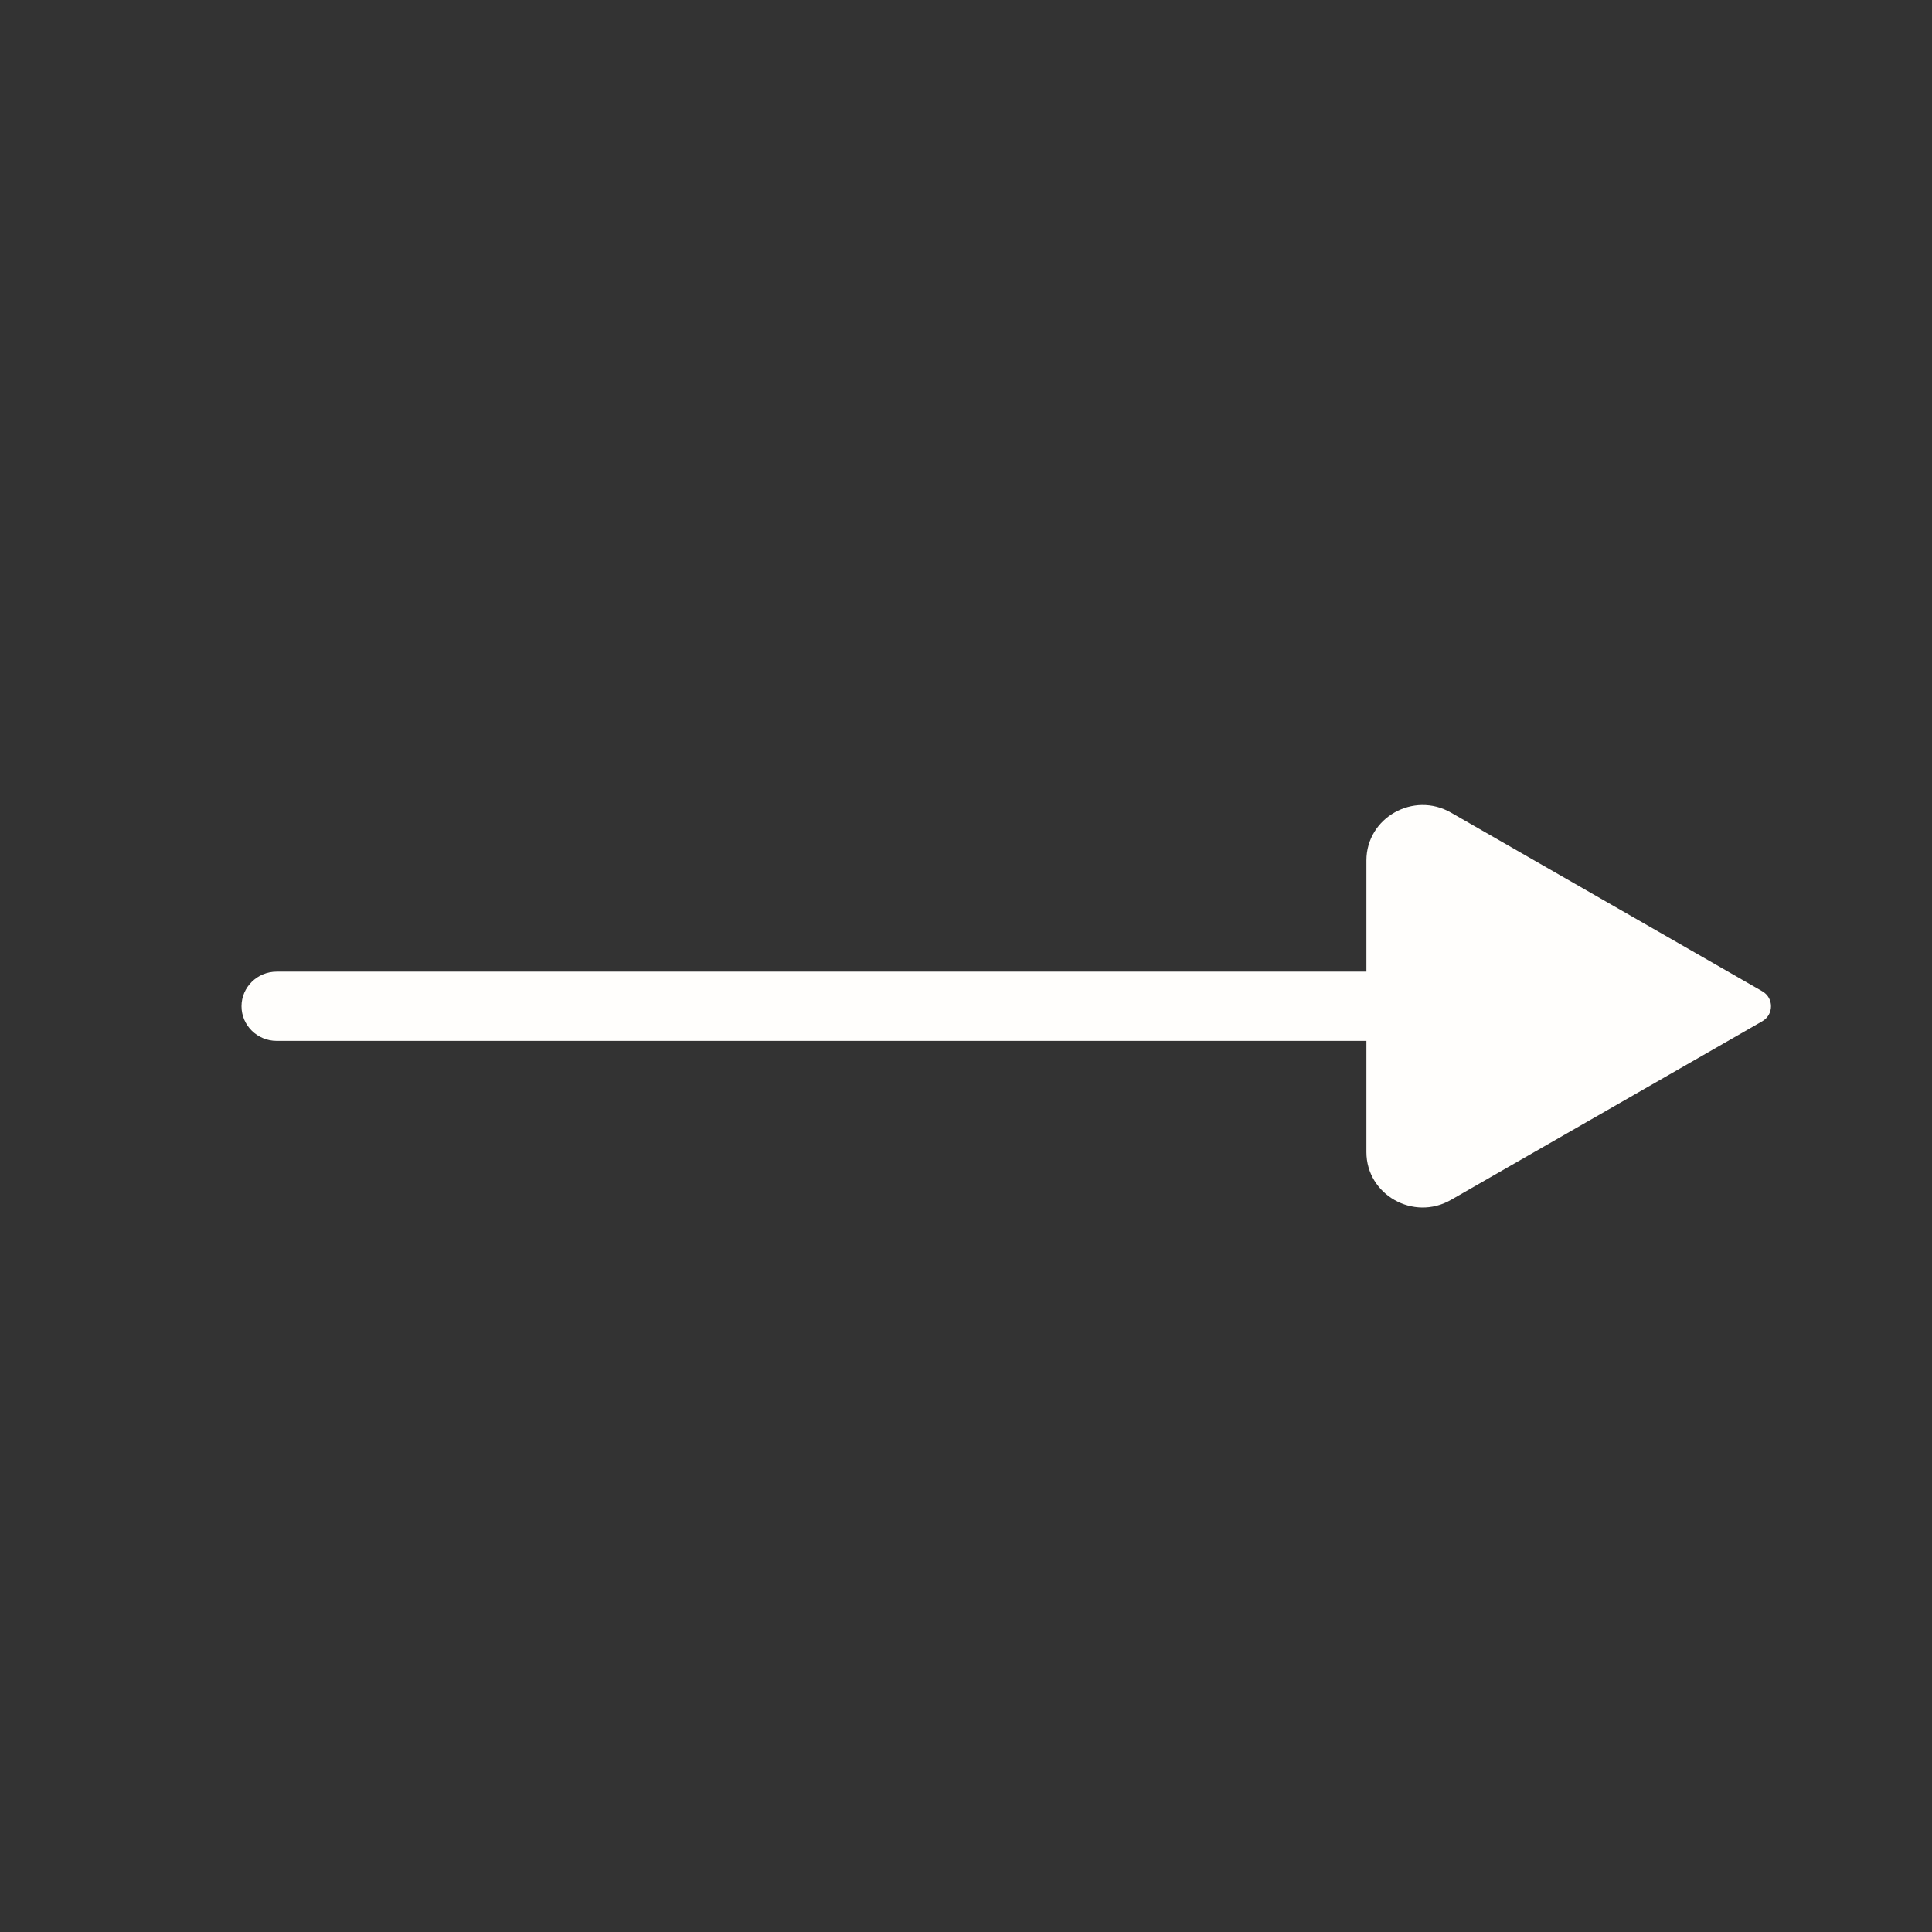
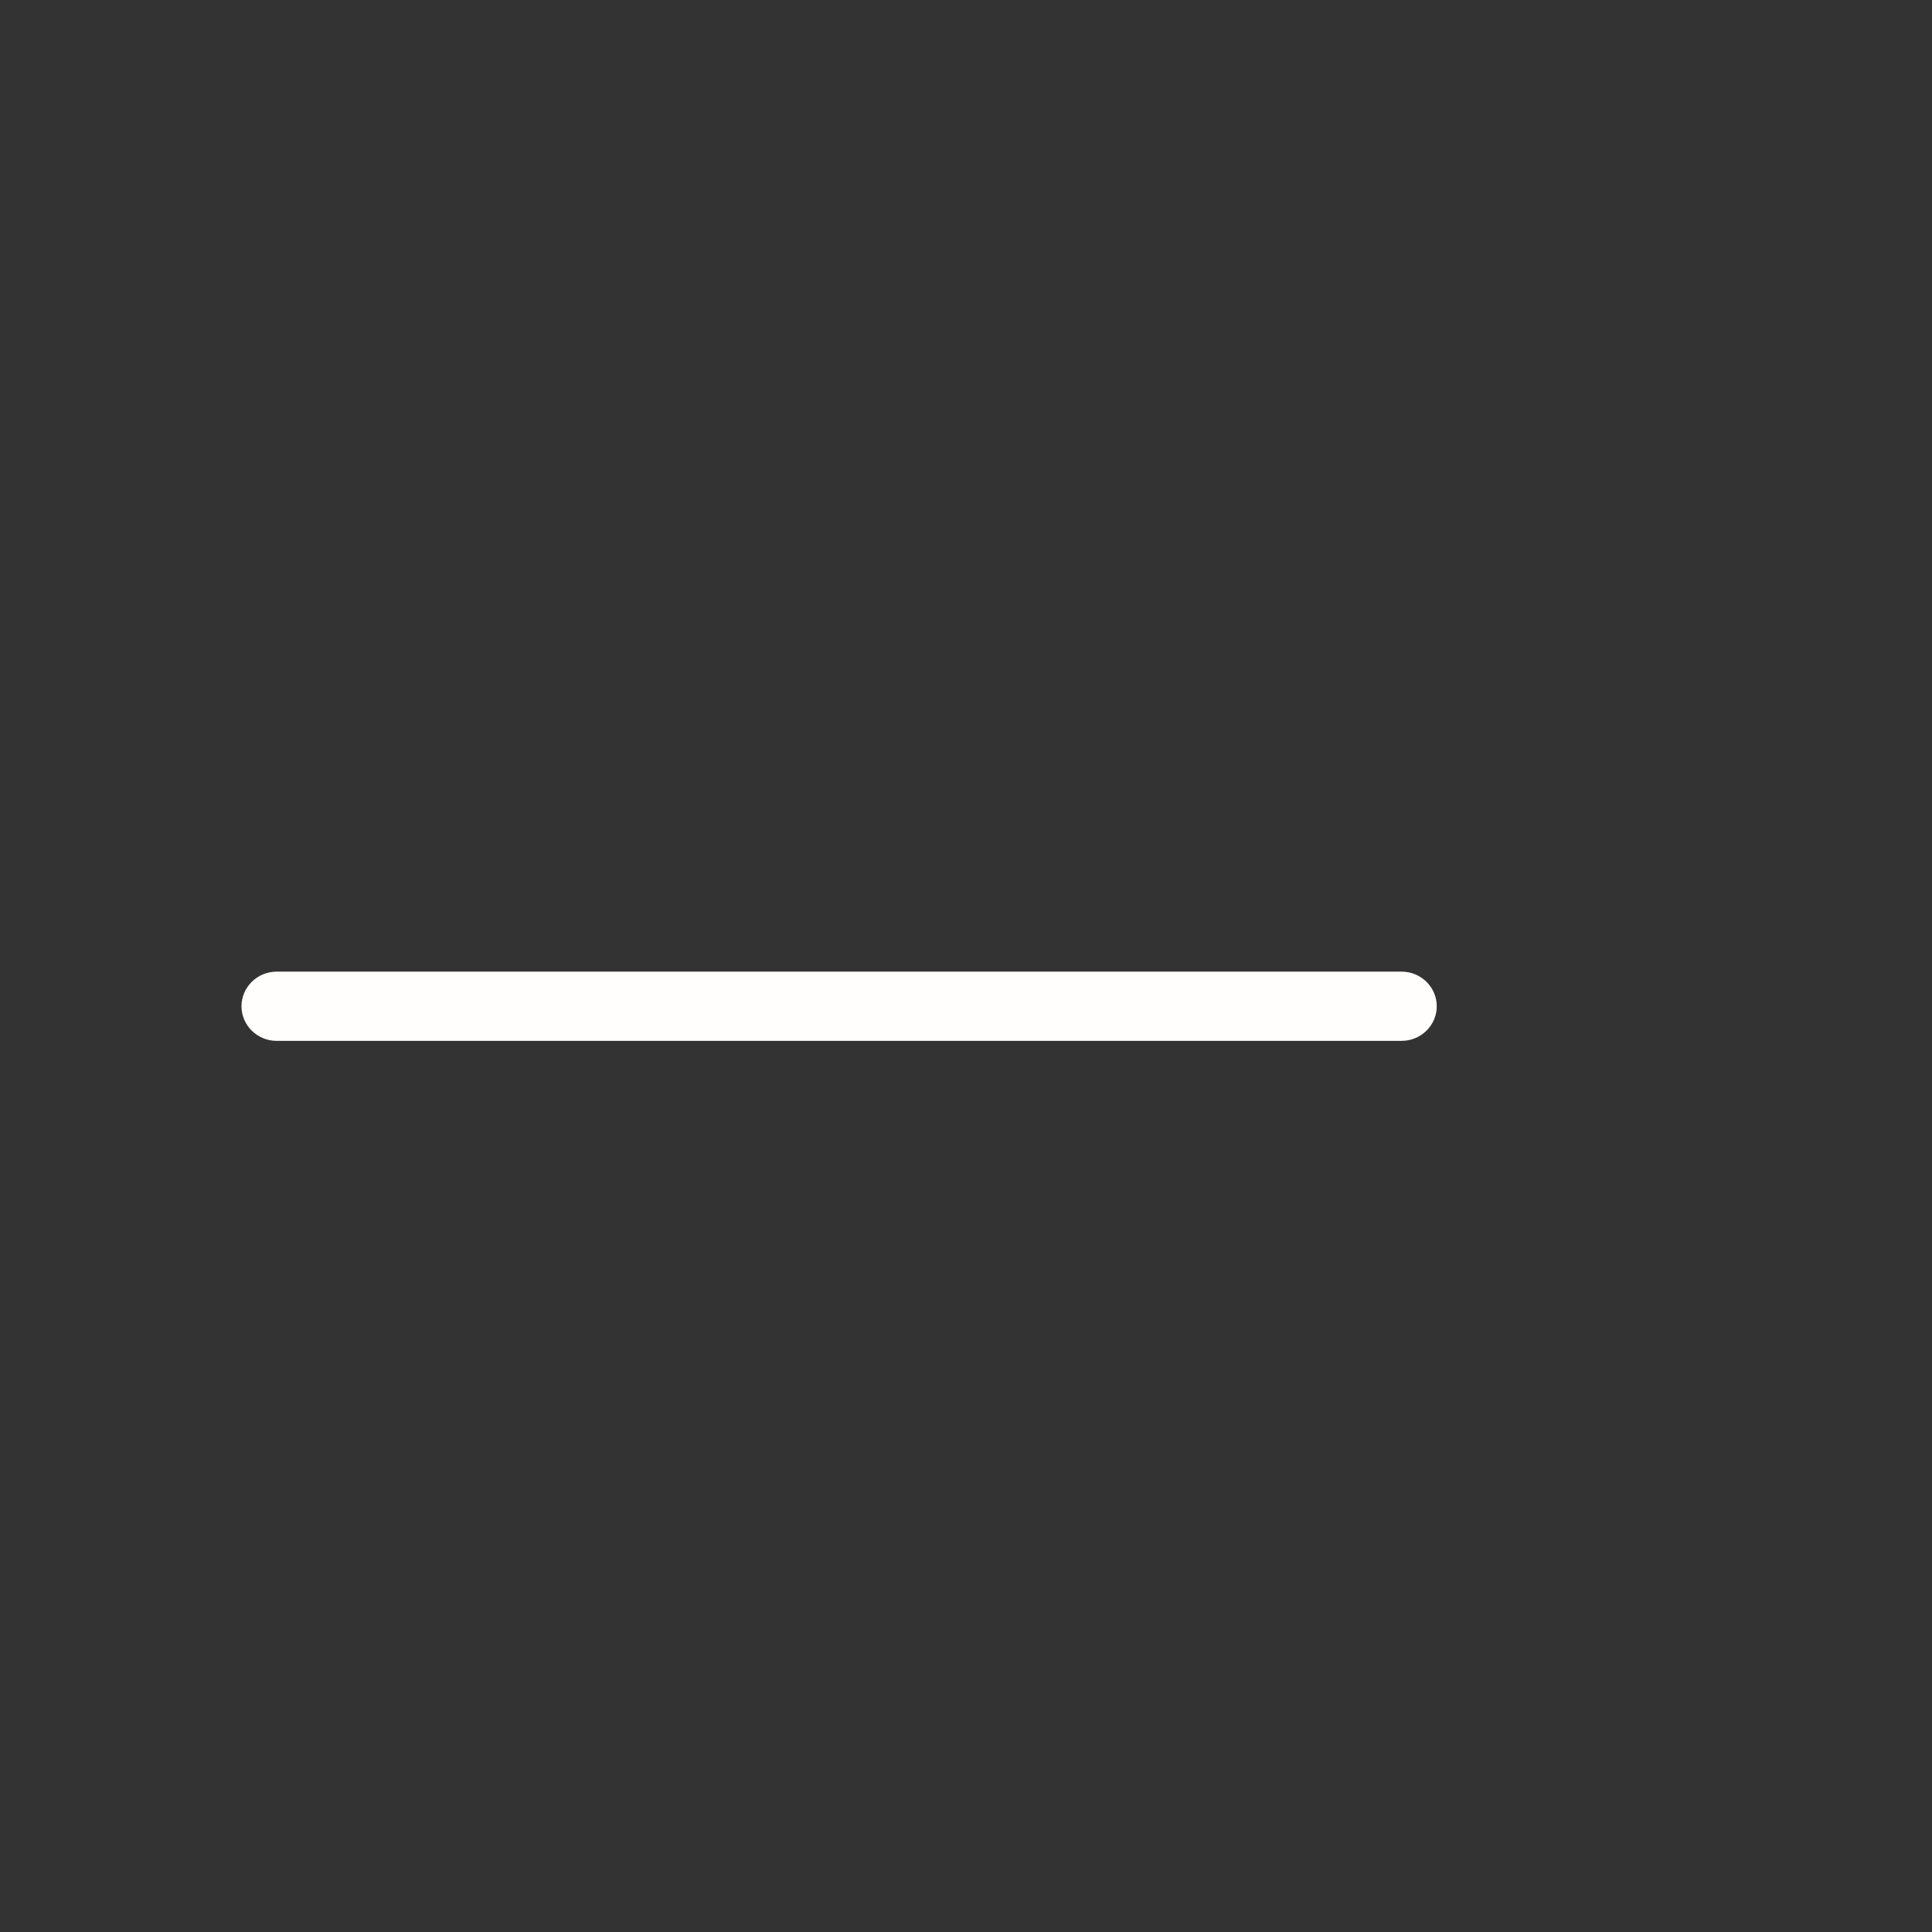
<svg xmlns="http://www.w3.org/2000/svg" width="24" height="24" viewBox="0 0 24 24" fill="none">
  <rect x="0" y="0" width="24" height="24" fill="#333333" stroke="none" />
-   <path d="M21.892 12.314L18.025 10.095C17.559 9.827 16.974 10.158 16.974 10.689V14.311C16.974 14.842 17.559 15.173 18.025 14.905L21.892 12.686C22.036 12.603 22.036 12.397 21.892 12.314Z" fill="#FFFEFC" />
  <path d="M3 12.5C3 12.263 3.196 12.07 3.437 12.07H17.411C17.652 12.07 17.848 12.263 17.848 12.5C17.848 12.737 17.652 12.93 17.411 12.93H3.437C3.196 12.93 3 12.737 3 12.5Z" fill="#FFFEFC" />
</svg>